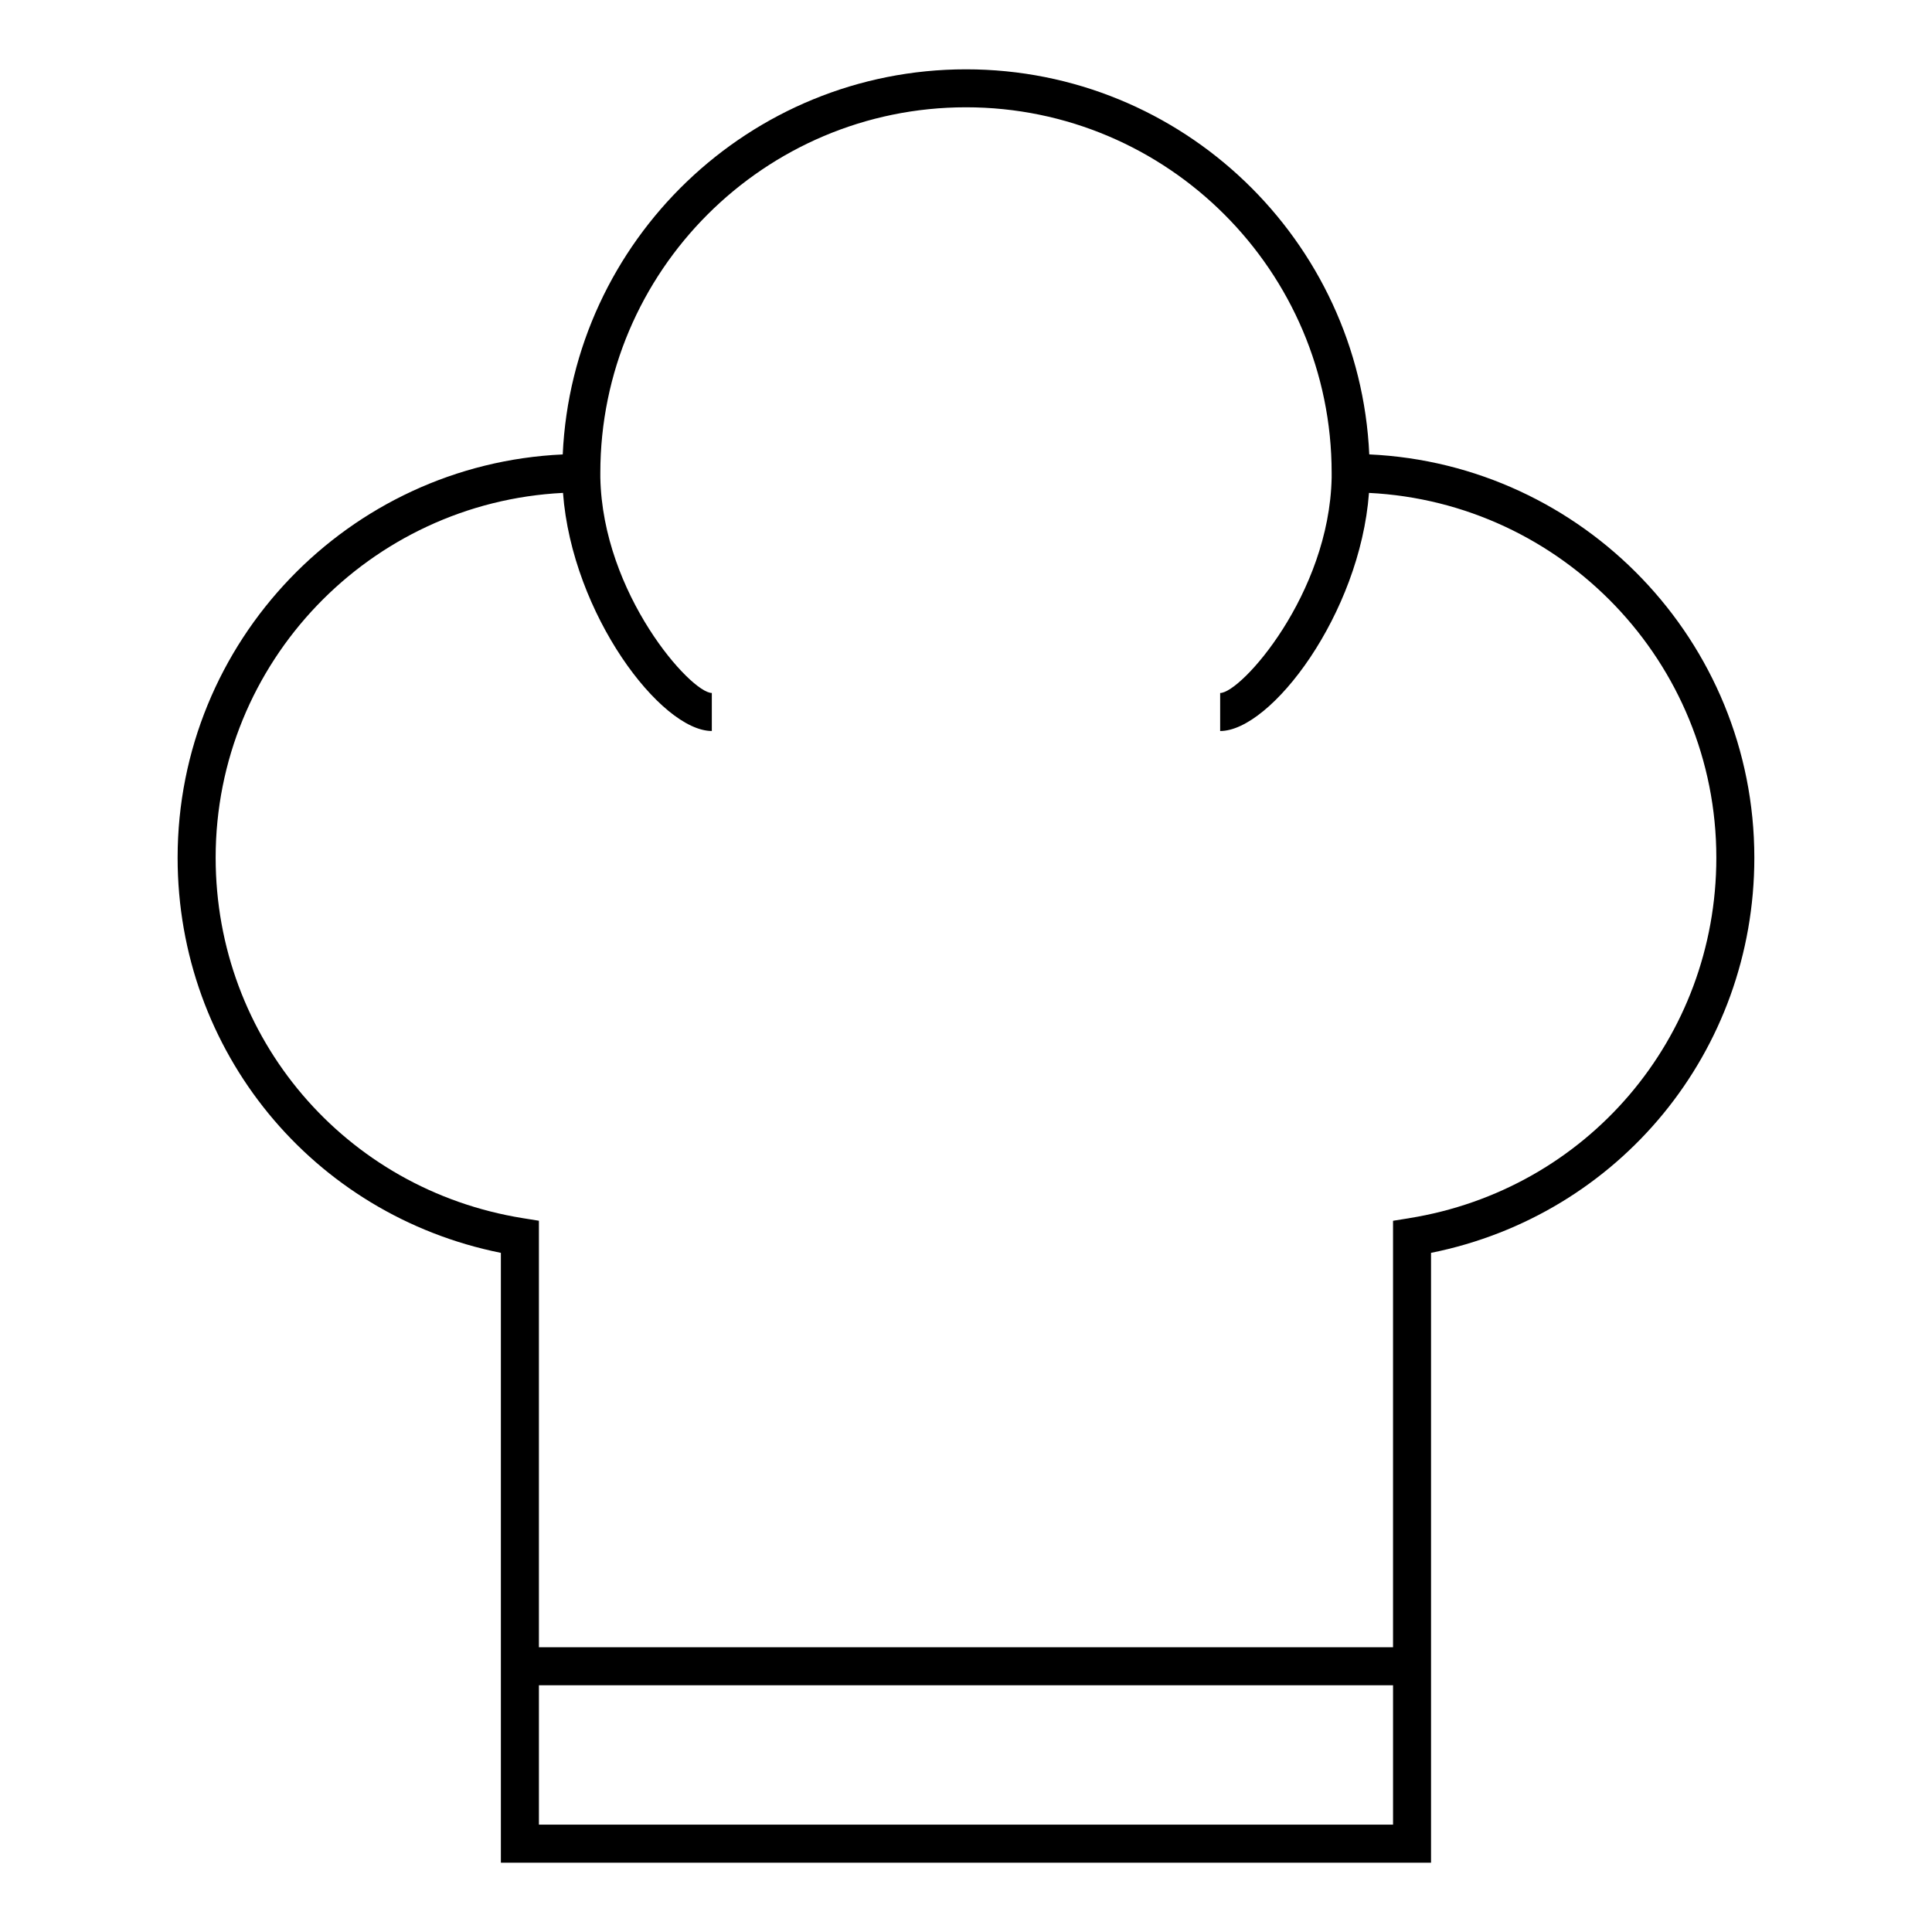
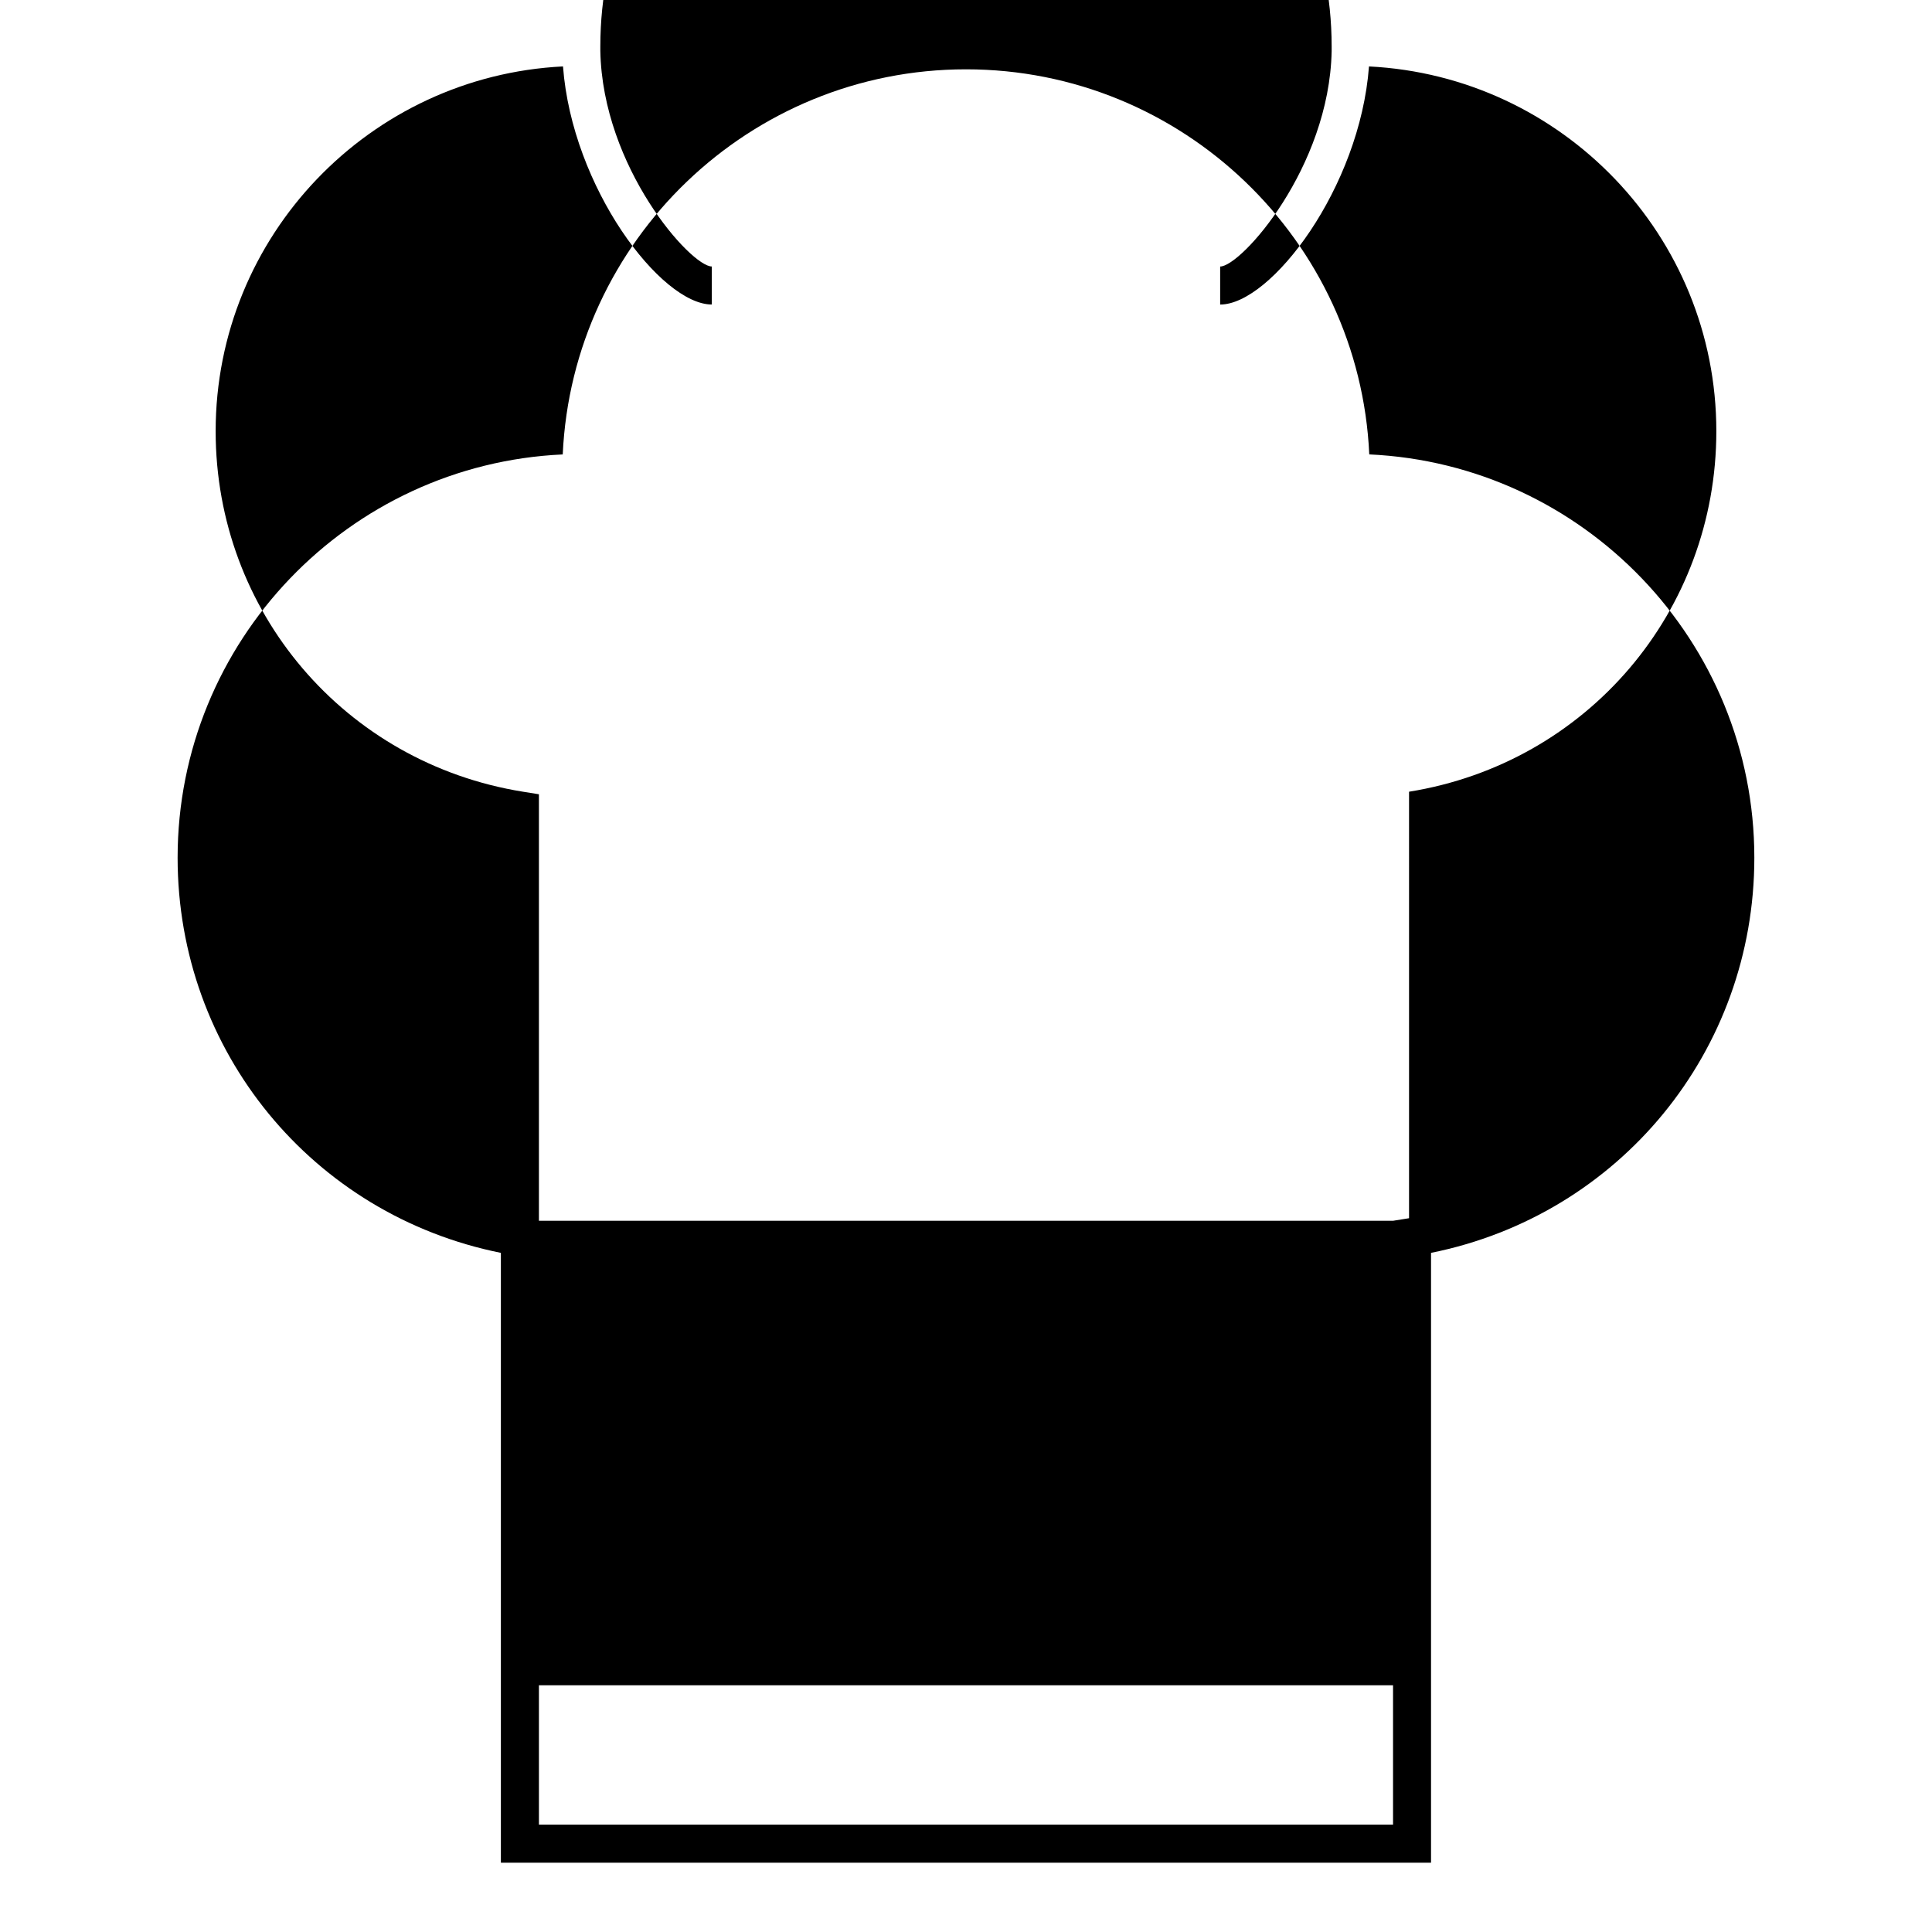
<svg xmlns="http://www.w3.org/2000/svg" fill="#000000" width="800px" height="800px" version="1.1" viewBox="144 144 512 512">
-   <path d="m506.87 264.42c-2.586-56.711-49.531-102.05-106.87-102.05-57.34 0-104.29 45.344-106.87 102.06-56.715 2.582-102.06 49.527-102.06 106.87 0 51.312 35.777 94.688 85.668 104.72v161.61h246.5v-161.61c49.898-10.031 85.68-53.41 85.68-104.72-0.004-57.344-45.344-104.29-102.06-106.88zm-220.05 363.13v-36.938h226.35v36.938zm230.59-160.71-4.242 0.68v113.02h-226.35v-113.03l-4.238-0.68c-47.188-7.582-81.43-47.762-81.43-95.543 0-51.797 40.879-94.113 92.051-96.664 2.414 32.117 25.953 63.098 39.438 63.098v-10.078c-5.551 0-28.965-26.238-29.547-57.137v-1.168c0-53.434 43.469-96.902 96.902-96.902 53.434 0 96.906 43.469 96.906 96.902v1.27c-0.641 30.852-24.008 57.043-29.547 57.043v10.078c13.488 0 37.031-30.984 39.441-63.102 51.168 2.555 92.051 44.863 92.051 96.664 0.004 47.781-34.246 87.961-81.434 95.543z" />
+   <path d="m506.87 264.42c-2.586-56.711-49.531-102.05-106.87-102.05-57.34 0-104.29 45.344-106.87 102.06-56.715 2.582-102.06 49.527-102.06 106.87 0 51.312 35.777 94.688 85.668 104.72v161.61h246.5v-161.61c49.898-10.031 85.68-53.41 85.68-104.72-0.004-57.344-45.344-104.29-102.06-106.88zm-220.05 363.13v-36.938h226.35v36.938zm230.59-160.71-4.242 0.68h-226.35v-113.03l-4.238-0.68c-47.188-7.582-81.43-47.762-81.43-95.543 0-51.797 40.879-94.113 92.051-96.664 2.414 32.117 25.953 63.098 39.438 63.098v-10.078c-5.551 0-28.965-26.238-29.547-57.137v-1.168c0-53.434 43.469-96.902 96.902-96.902 53.434 0 96.906 43.469 96.906 96.902v1.27c-0.641 30.852-24.008 57.043-29.547 57.043v10.078c13.488 0 37.031-30.984 39.441-63.102 51.168 2.555 92.051 44.863 92.051 96.664 0.004 47.781-34.246 87.961-81.434 95.543z" />
</svg>